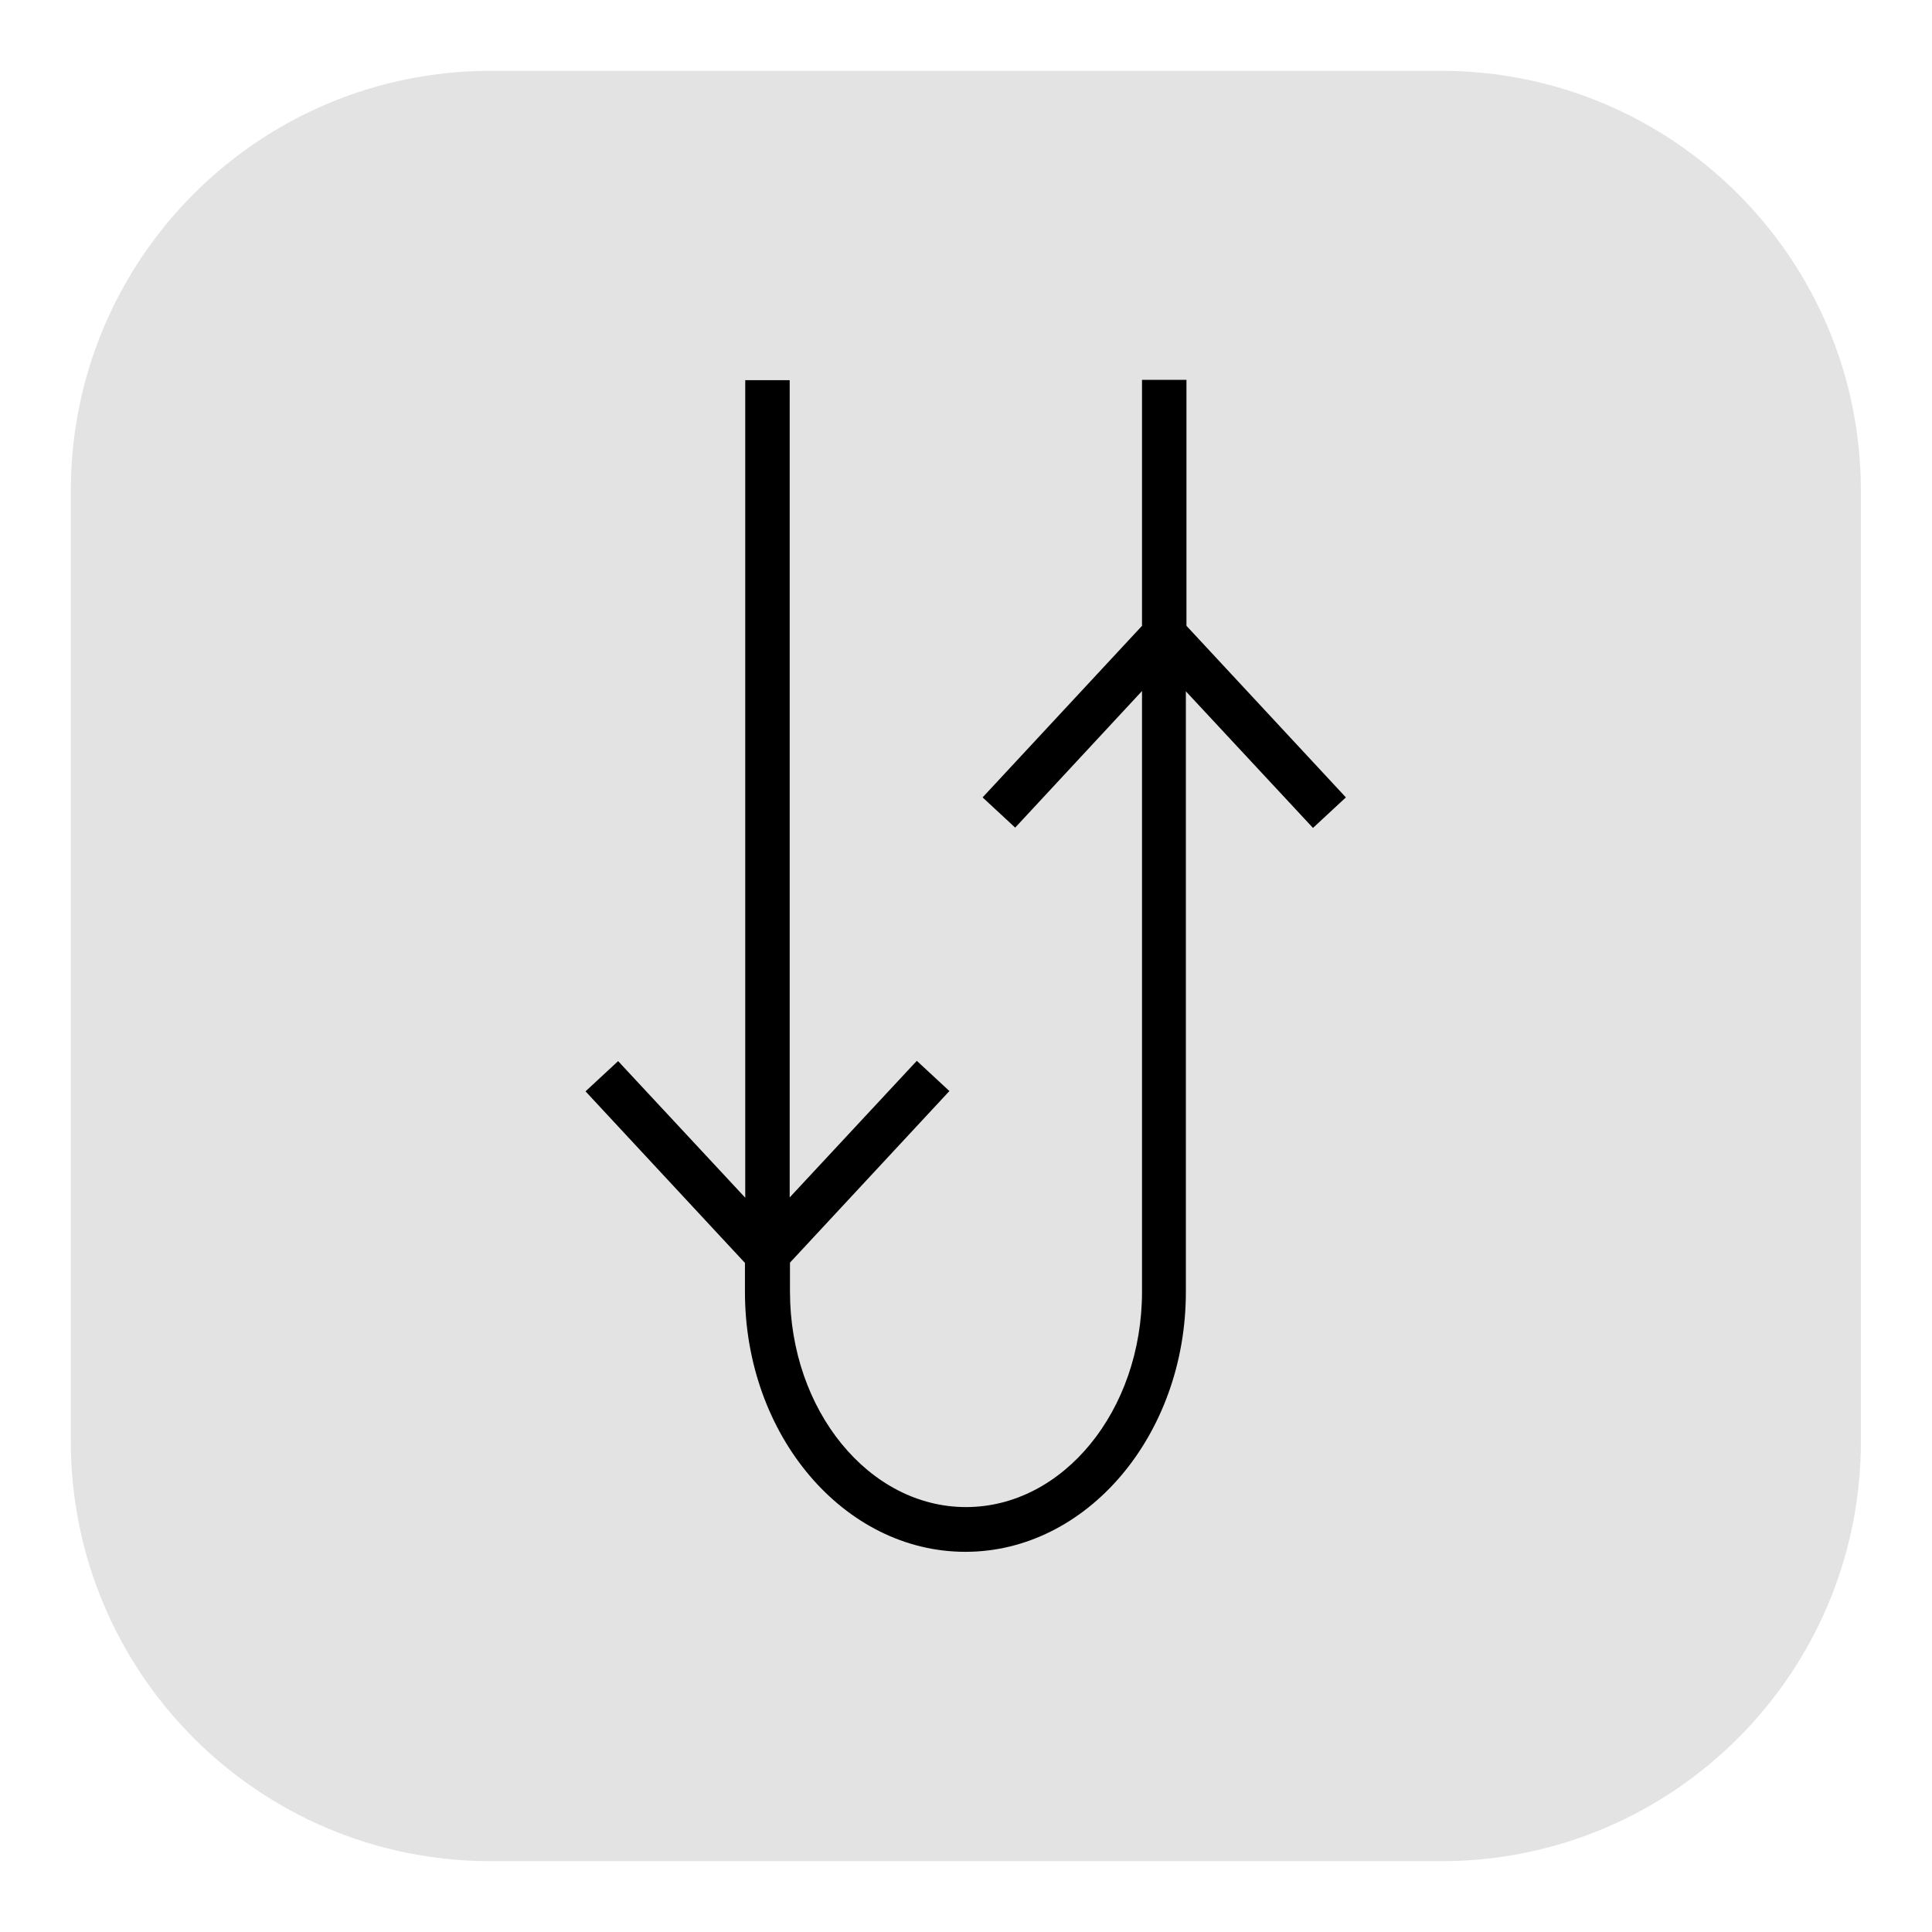
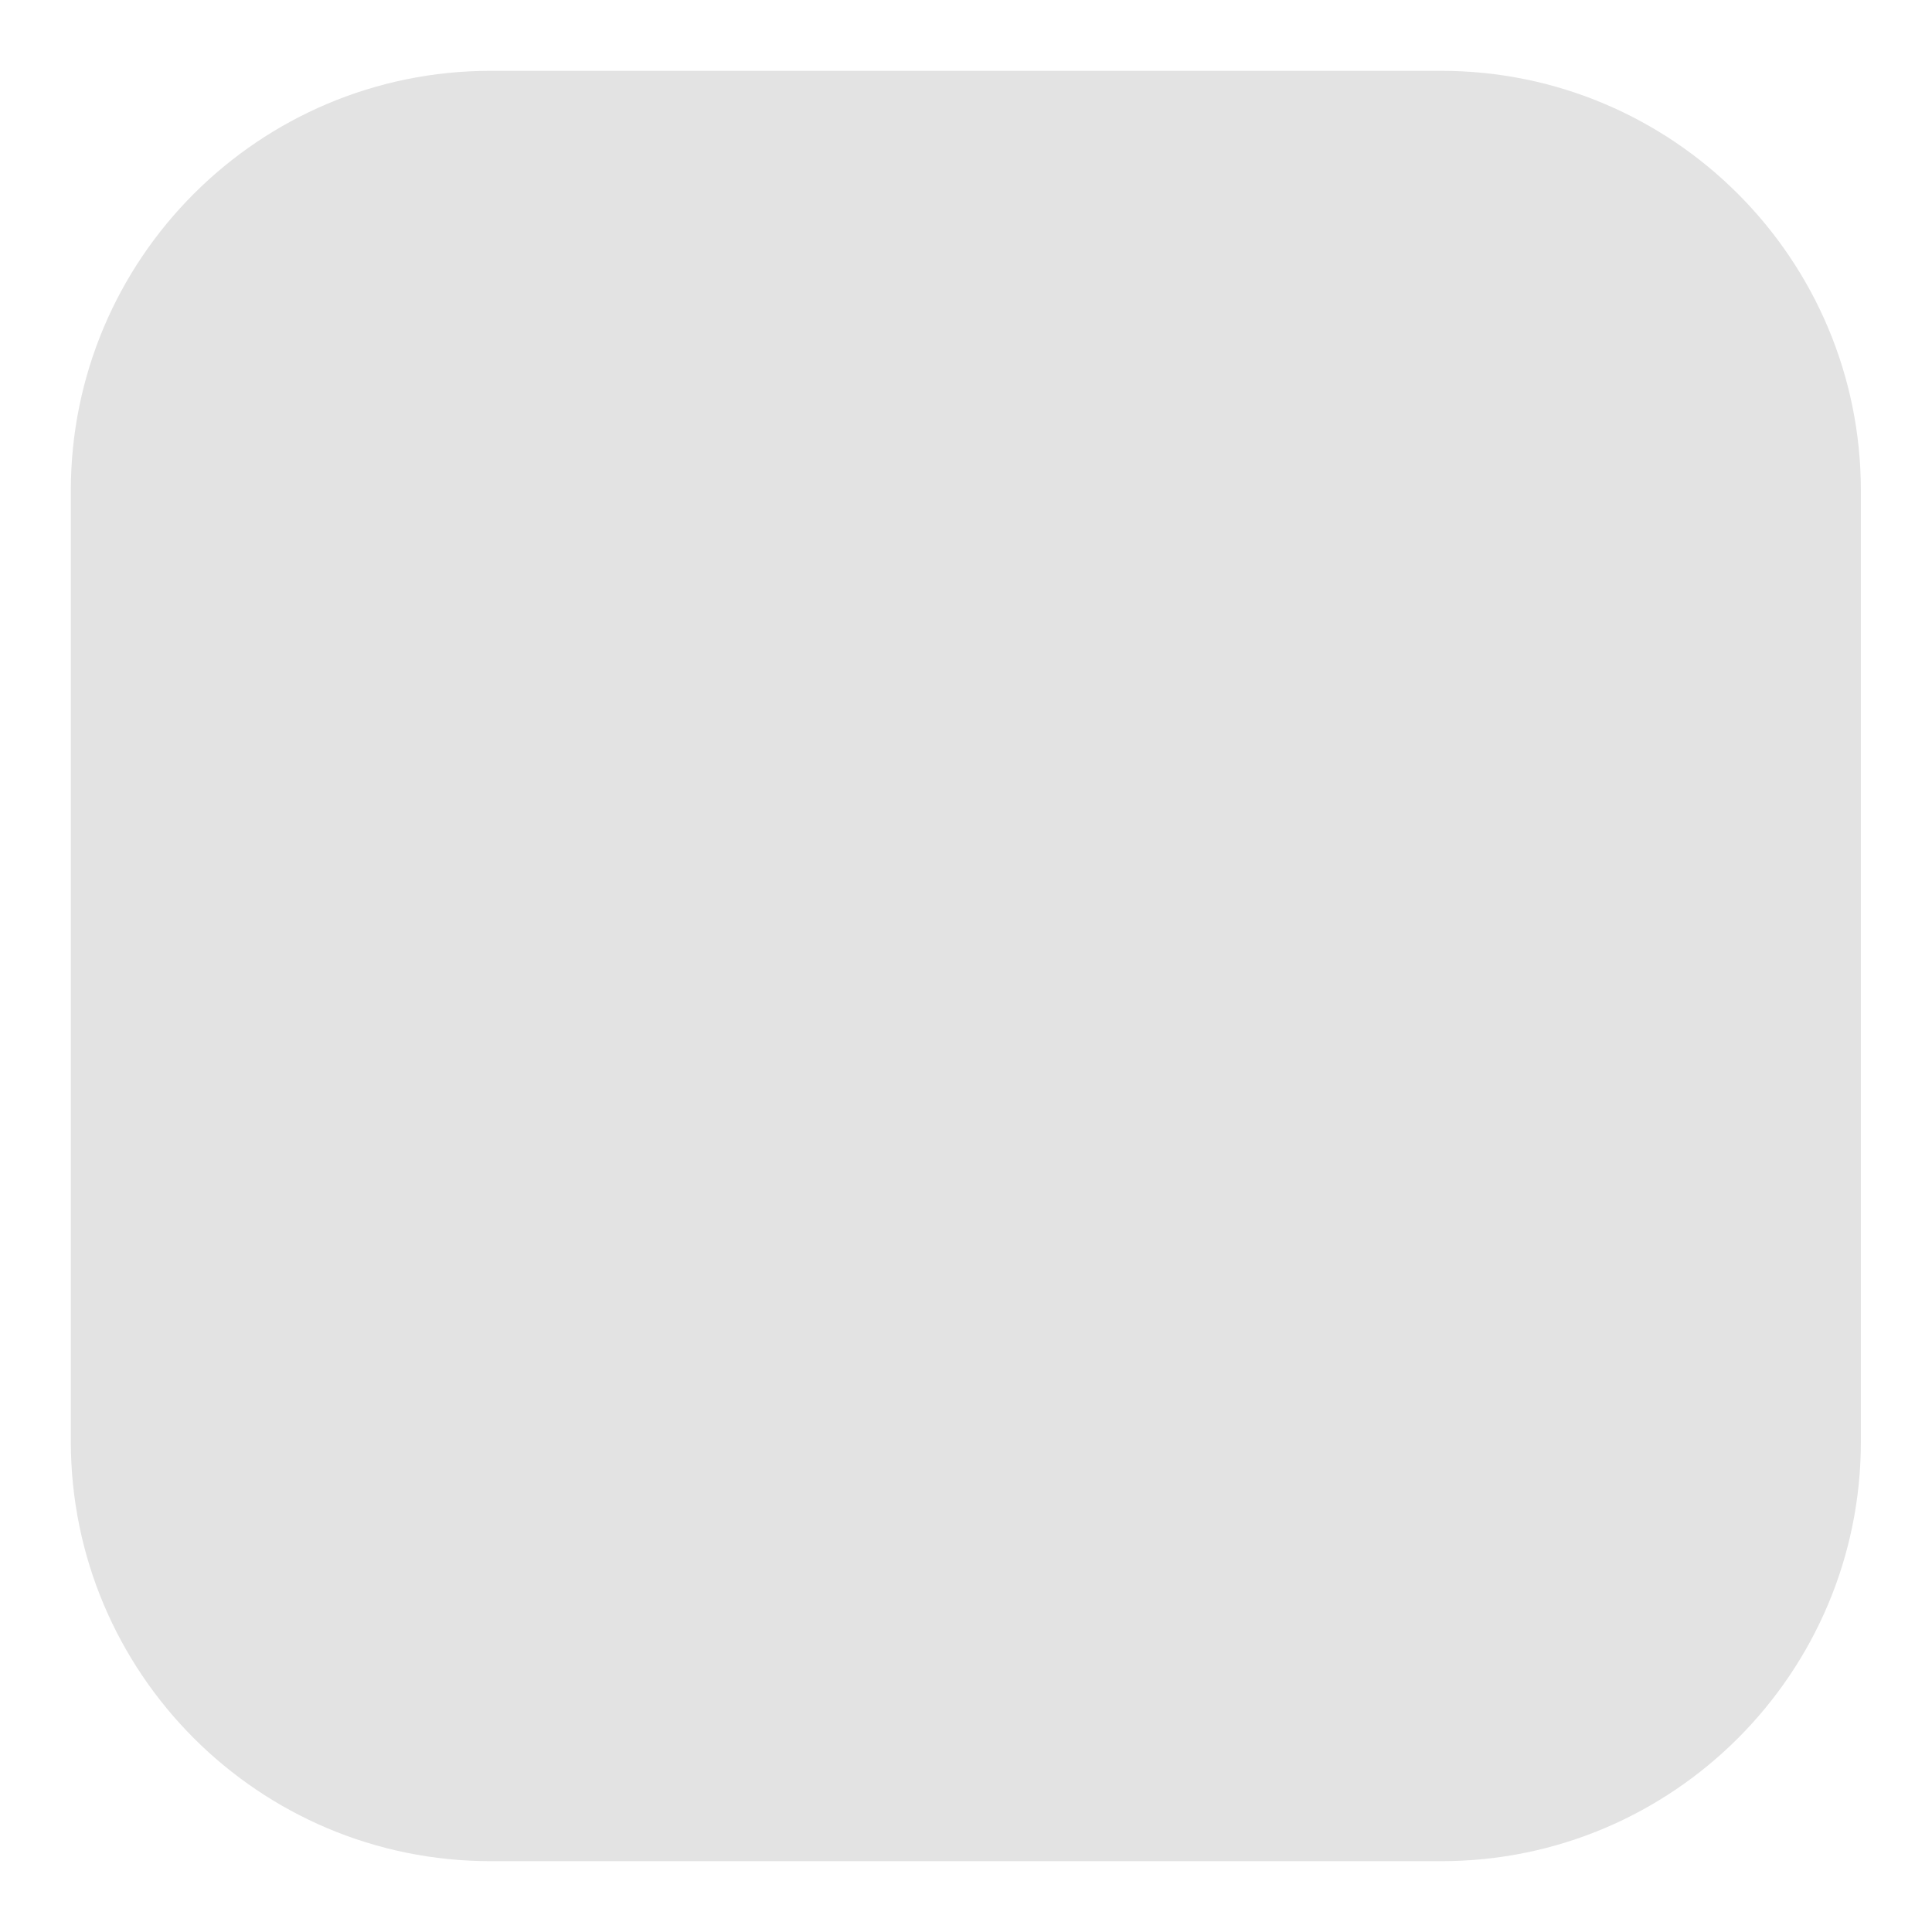
<svg xmlns="http://www.w3.org/2000/svg" version="1.1" x="0px" y="0px" viewBox="0 0 65.2 65.2" style="enable-background:new 0 0 65.2 65.2;" xml:space="preserve">
  <style type="text/css">
	.st0{fill:#E3E3E3;}
	.st1{fill:none;stroke:#000000;stroke-width:3;stroke-miterlimit:10;}
	.st2{fill:none;stroke:#000000;stroke-width:1.5;stroke-miterlimit:10;}
	.st3{fill:none;stroke:#000000;stroke-width:1.5;stroke-linecap:round;stroke-linejoin:round;stroke-miterlimit:10;}
	.st4{fill:#E3E3E2;stroke:#000000;stroke-width:1.5;stroke-miterlimit:10;}
	.st5{fill:none;stroke:#000000;stroke-width:1.5;stroke-linecap:round;stroke-miterlimit:10;}
	.st6{fill:none;stroke:#000000;stroke-width:1.3;stroke-miterlimit:10;}
	.st7{fill:none;stroke:#000000;stroke-width:1.3;stroke-linecap:round;stroke-miterlimit:10;}
	.st8{fill:none;stroke:#000000;stroke-miterlimit:10;}
	.st9{fill:none;stroke:#000000;stroke-width:0.84;stroke-linecap:round;stroke-linejoin:round;stroke-miterlimit:10;}
	.st10{fill:none;stroke:#000000;stroke-linecap:round;stroke-miterlimit:10;}
	.st11{fill:none;stroke:#000000;stroke-width:1.336;stroke-miterlimit:10;}
	.st12{fill:none;stroke:#000000;stroke-width:1.184;stroke-linecap:round;stroke-linejoin:round;stroke-miterlimit:10;}
</style>
  <g id="Form">
</g>
  <g id="Ikons">
    <g>
      <path class="st0" d="M48.64,62.81H16.56c-7.83,0-14.17-6.35-14.17-14.17V16.56c0-7.83,6.35-14.17,14.17-14.17h32.07    c7.83,0,14.17,6.35,14.17,14.17v32.07C62.81,56.46,56.46,62.81,48.64,62.81z" />
-       <path d="M45.42,26.91l-5.38-5.79v-8.3h-1.5v8.3l-5.38,5.79l1.1,1.02l4.28-4.61v15.32v4.95c0,4.01-2.66,7.27-5.94,7.27    c-3.27,0-5.94-3.26-5.94-7.27v-0.98l5.38-5.79l-1.1-1.02l-4.29,4.61V13.5v-0.67h-1.5v0.67v26.92l-4.29-4.61l-1.1,1.02l5.38,5.79    v0.98c0,4.84,3.34,8.77,7.44,8.77c4.1,0,7.44-3.94,7.44-8.77v-4.95V23.33l4.29,4.61L45.42,26.91z" />
    </g>
  </g>
  <g id="Typo">
</g>
</svg>